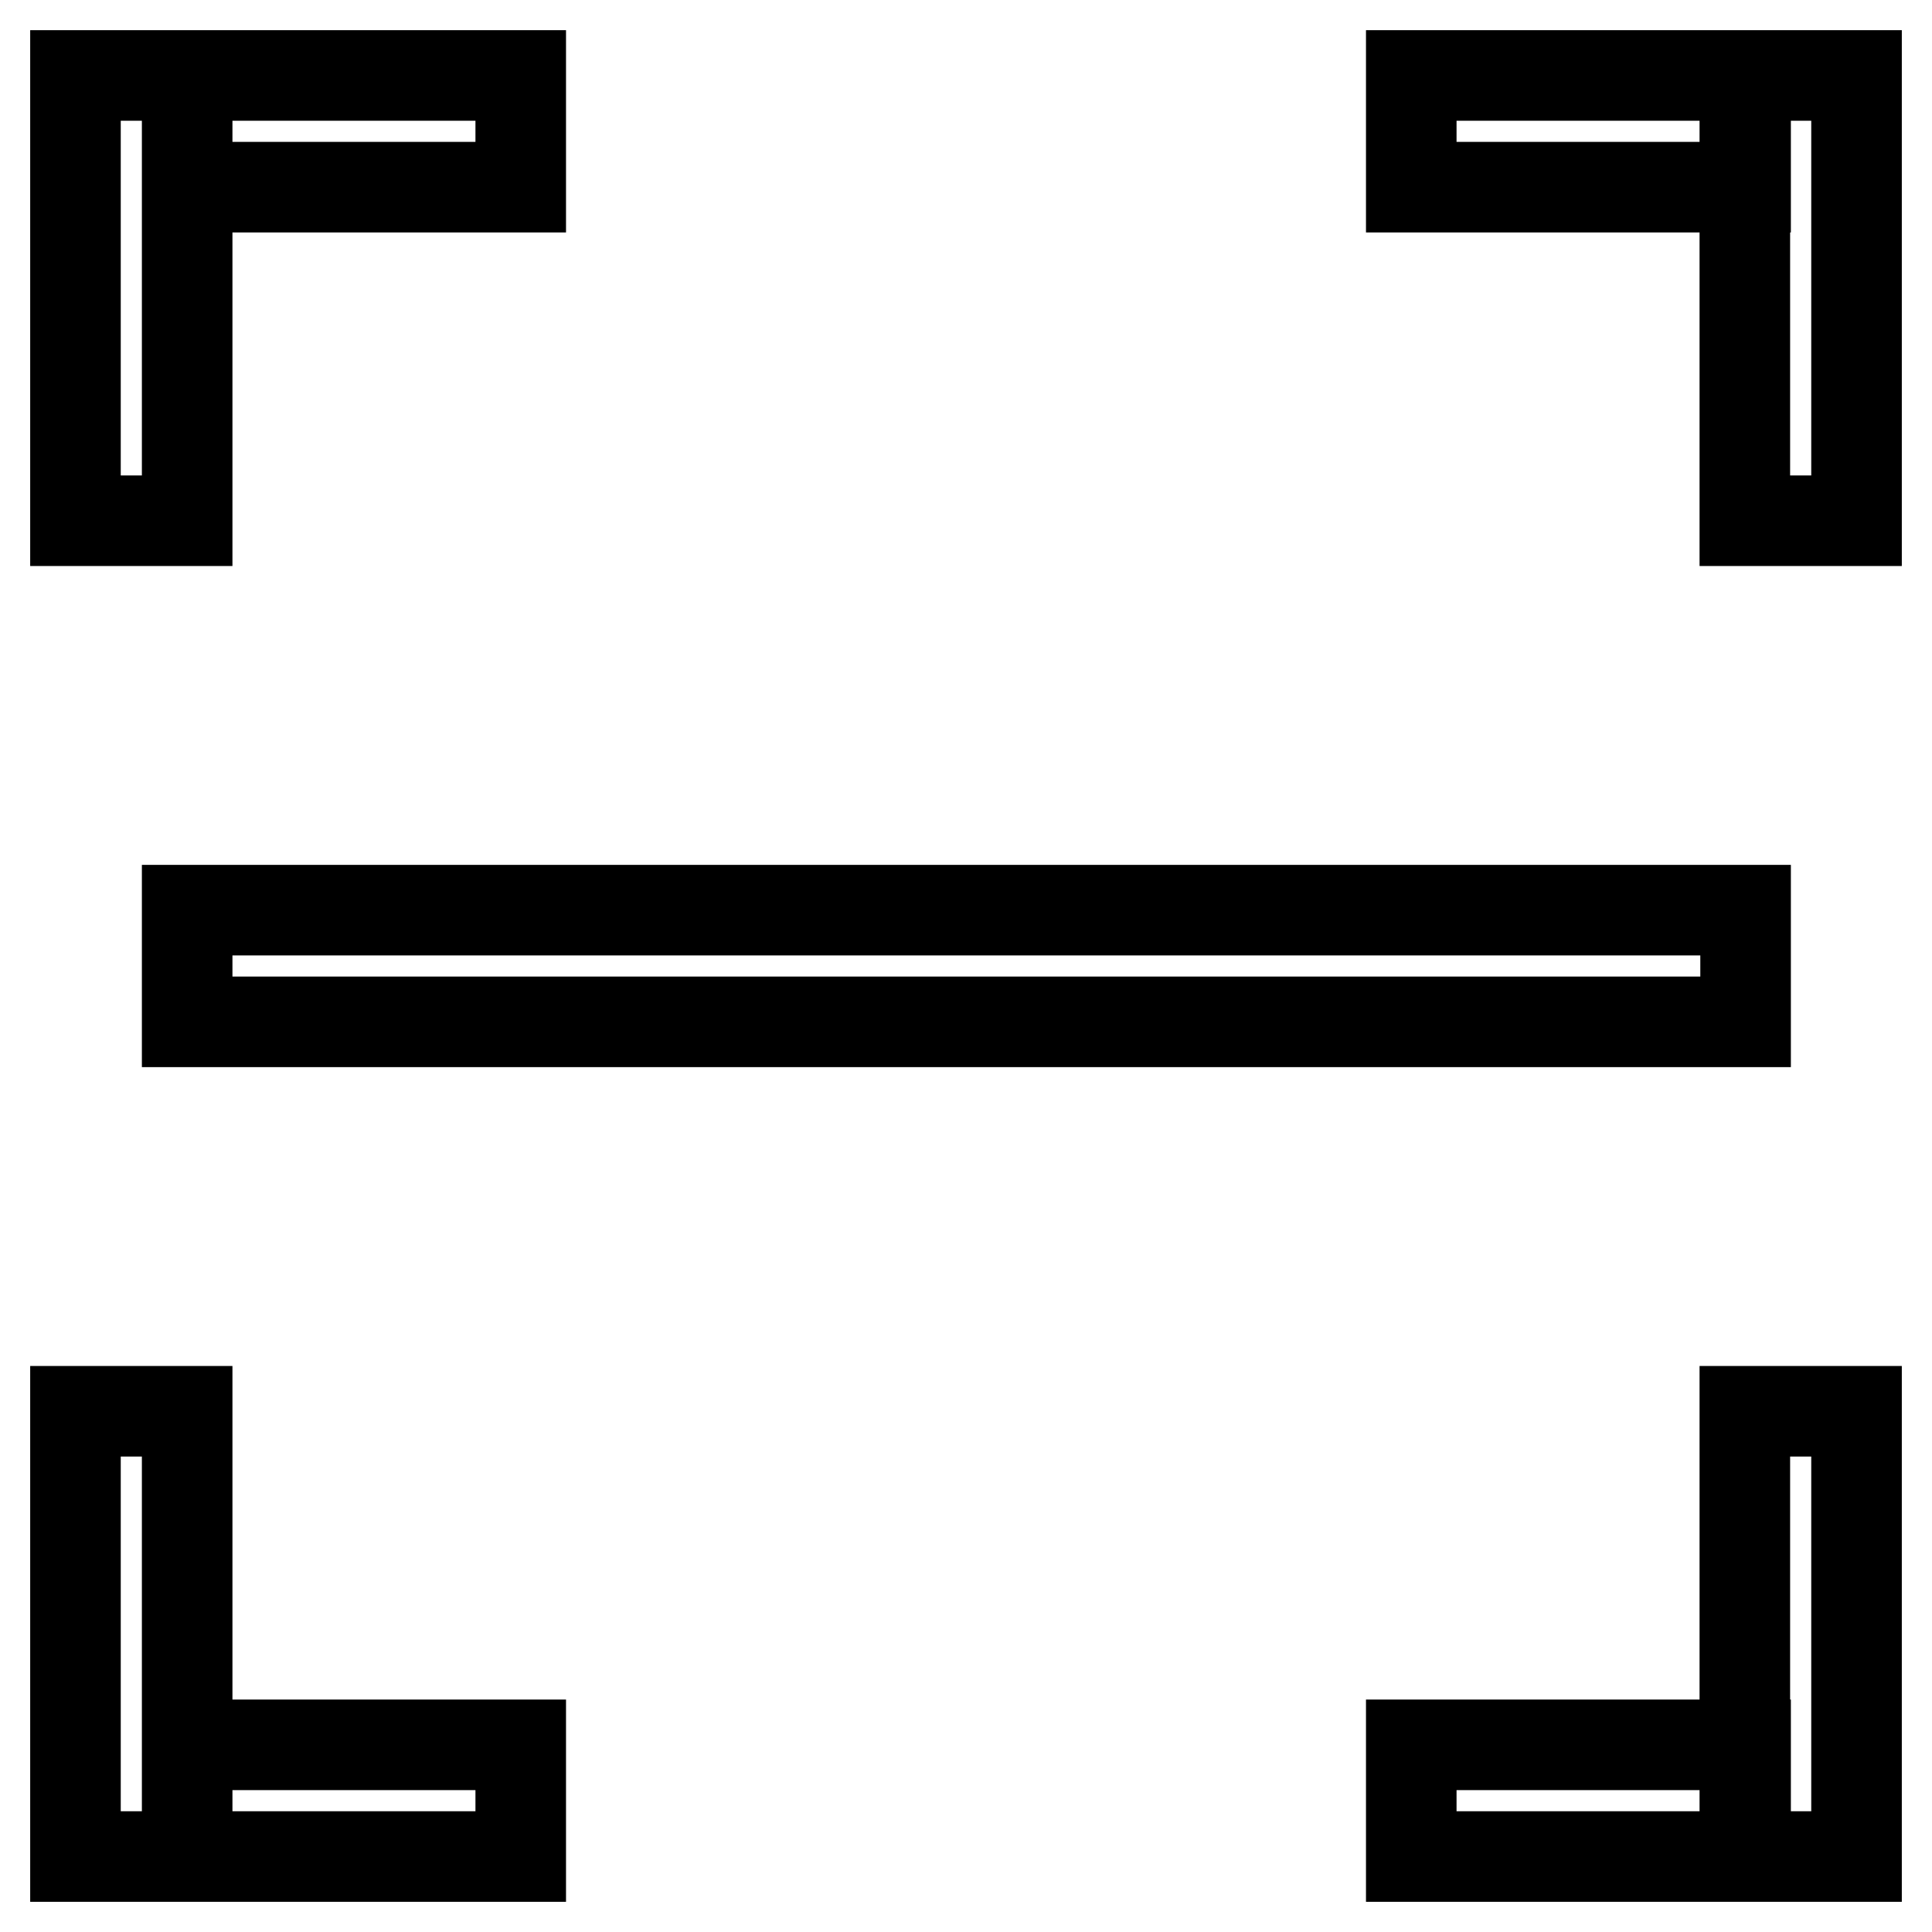
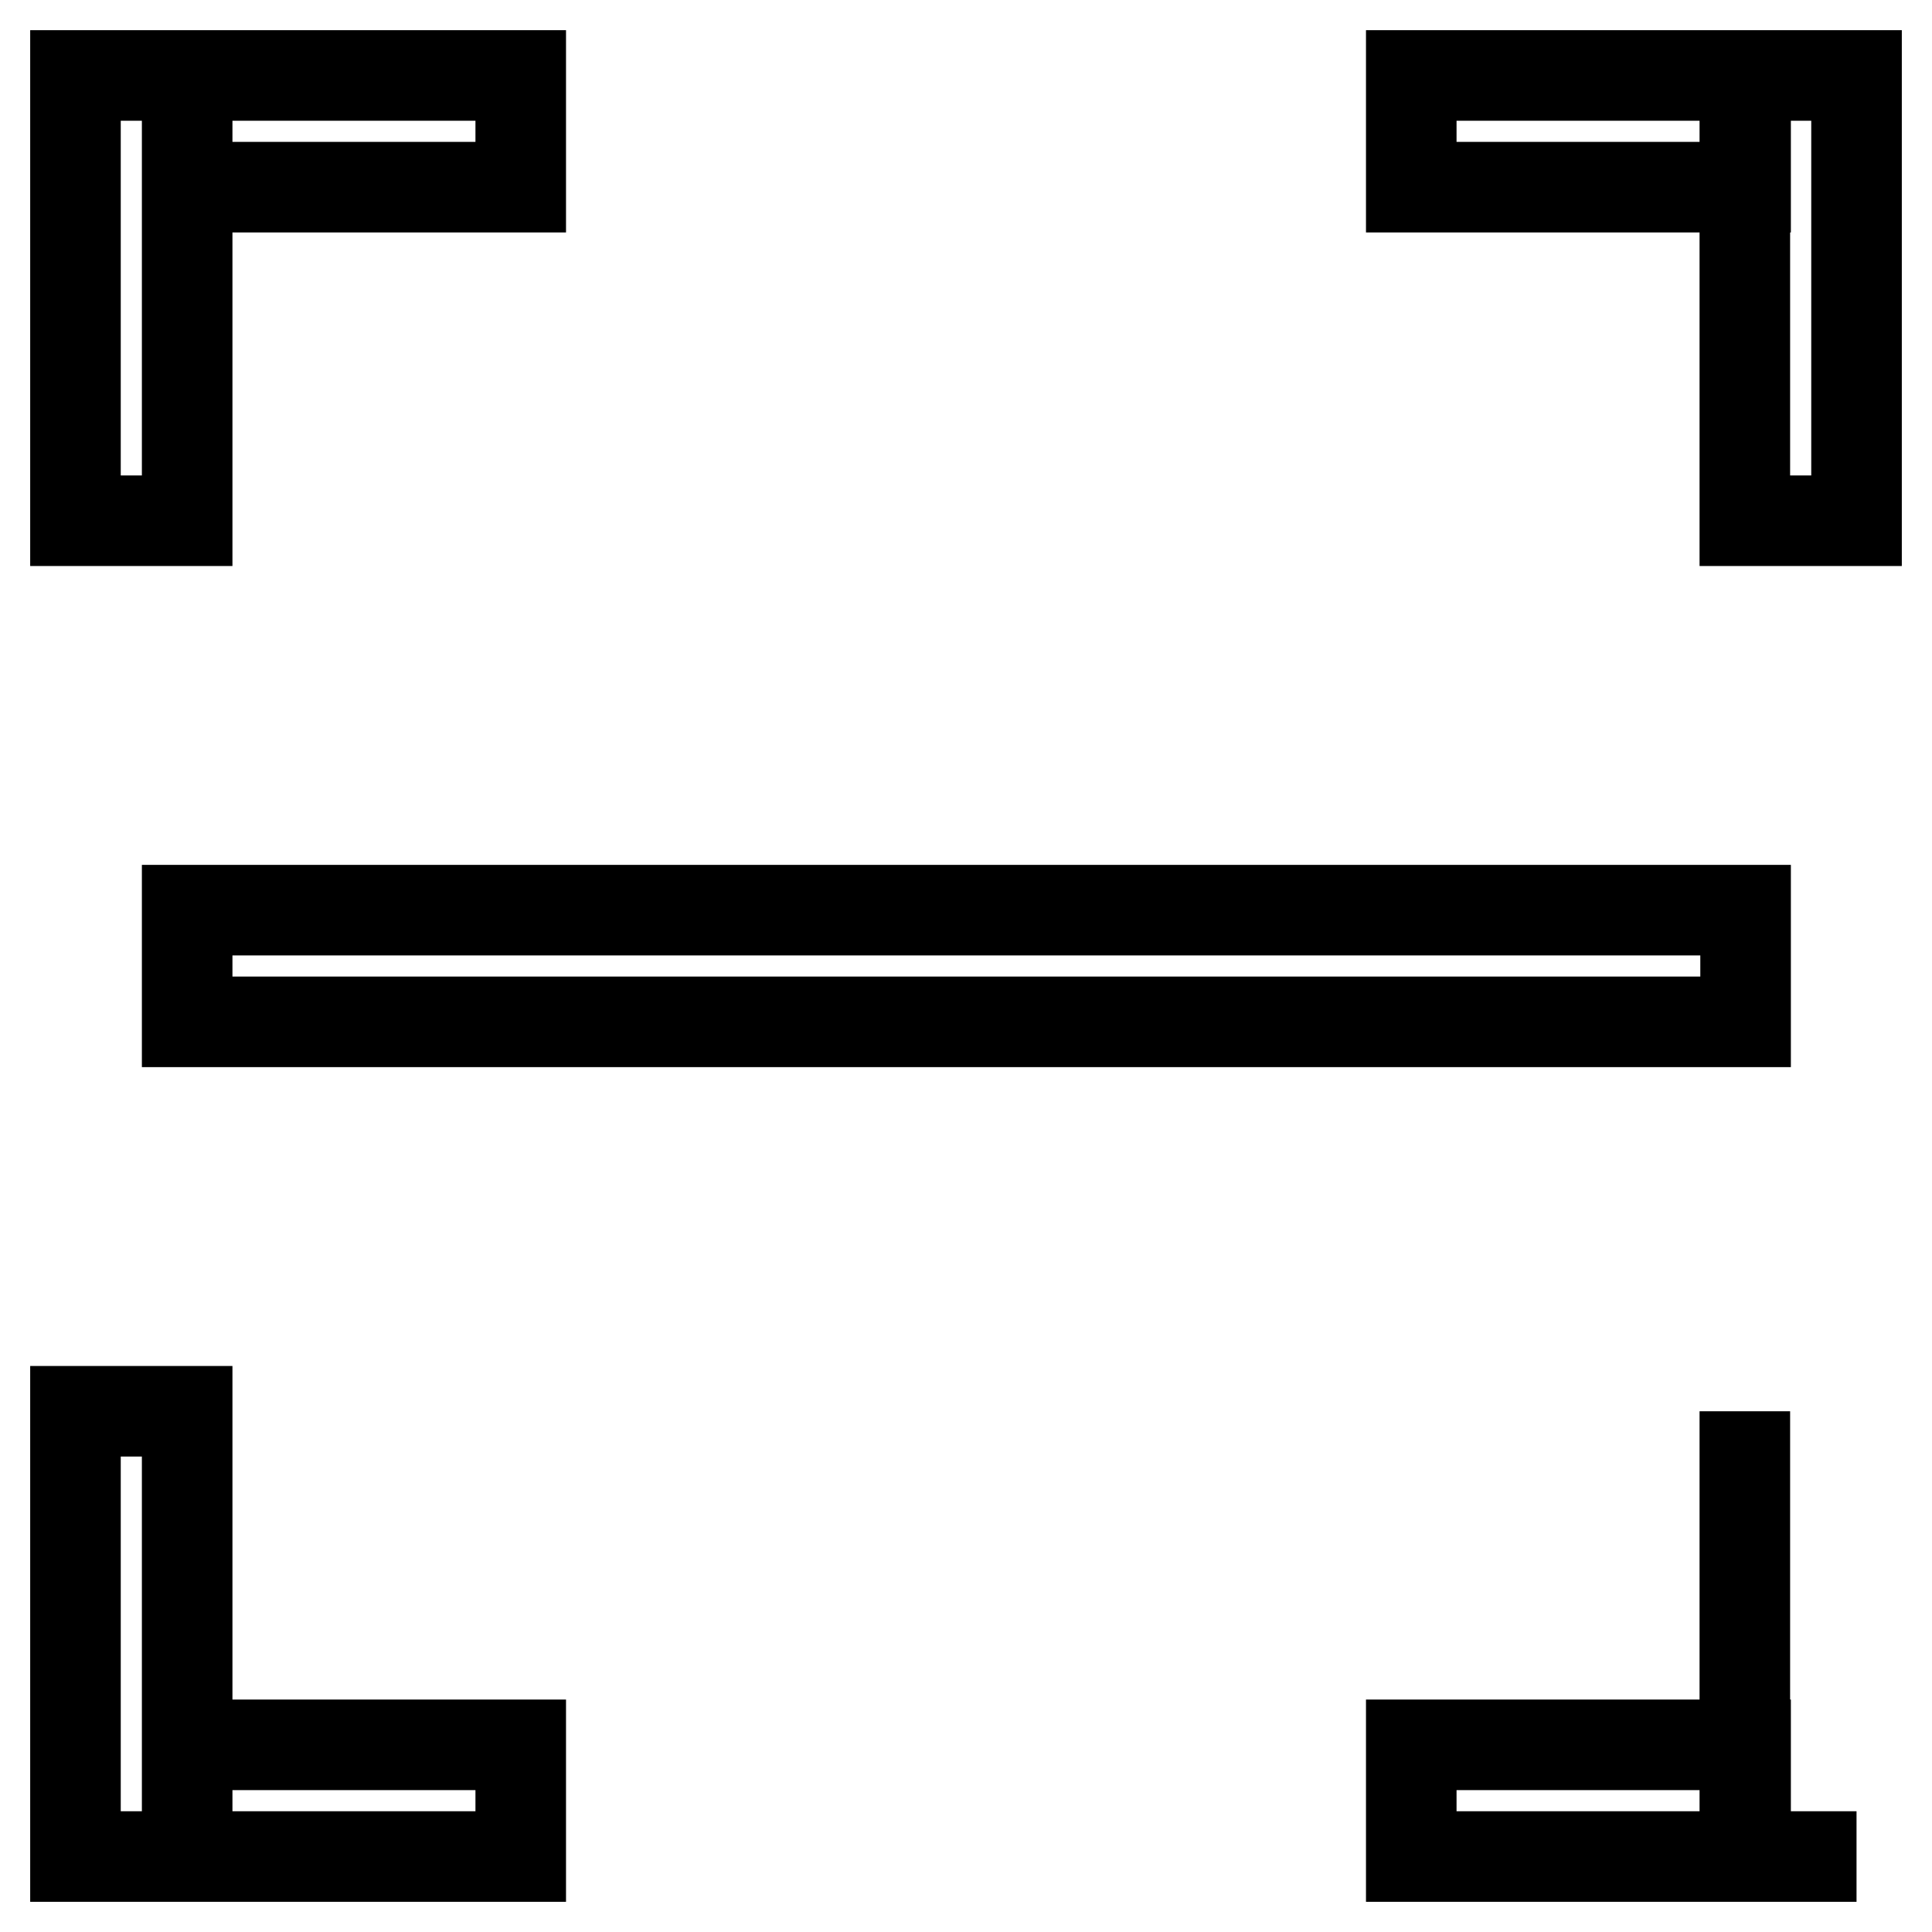
<svg xmlns="http://www.w3.org/2000/svg" version="1.1" x="0px" y="0px" viewBox="0 0 256 256" enable-background="new 0 0 256 256" xml:space="preserve">
  <g>
-     <path stroke-width="12" fill-opacity="0" stroke="#000000" d="M10,10h14.8v59H10V10z M24.8,10H69v14.8H24.8V10z M246,10h-14.8v59H246V10z M231.3,10H187v14.8h44.3V10z  M10,246h14.8v-59H10V246z M24.8,246H69v-14.8H24.8V246z M246,246h-14.8v-59H246V246z M231.3,246H187v-14.8h44.3V246z M24.8,120.6 h206.5v14.8H24.8V120.6z" />
+     <path stroke-width="12" fill-opacity="0" stroke="#000000" d="M10,10h14.8v59H10V10z M24.8,10H69v14.8H24.8V10z M246,10h-14.8v59H246V10z M231.3,10H187v14.8h44.3V10z  M10,246h14.8v-59H10V246z M24.8,246H69v-14.8H24.8V246z M246,246h-14.8v-59V246z M231.3,246H187v-14.8h44.3V246z M24.8,120.6 h206.5v14.8H24.8V120.6z" />
  </g>
</svg>